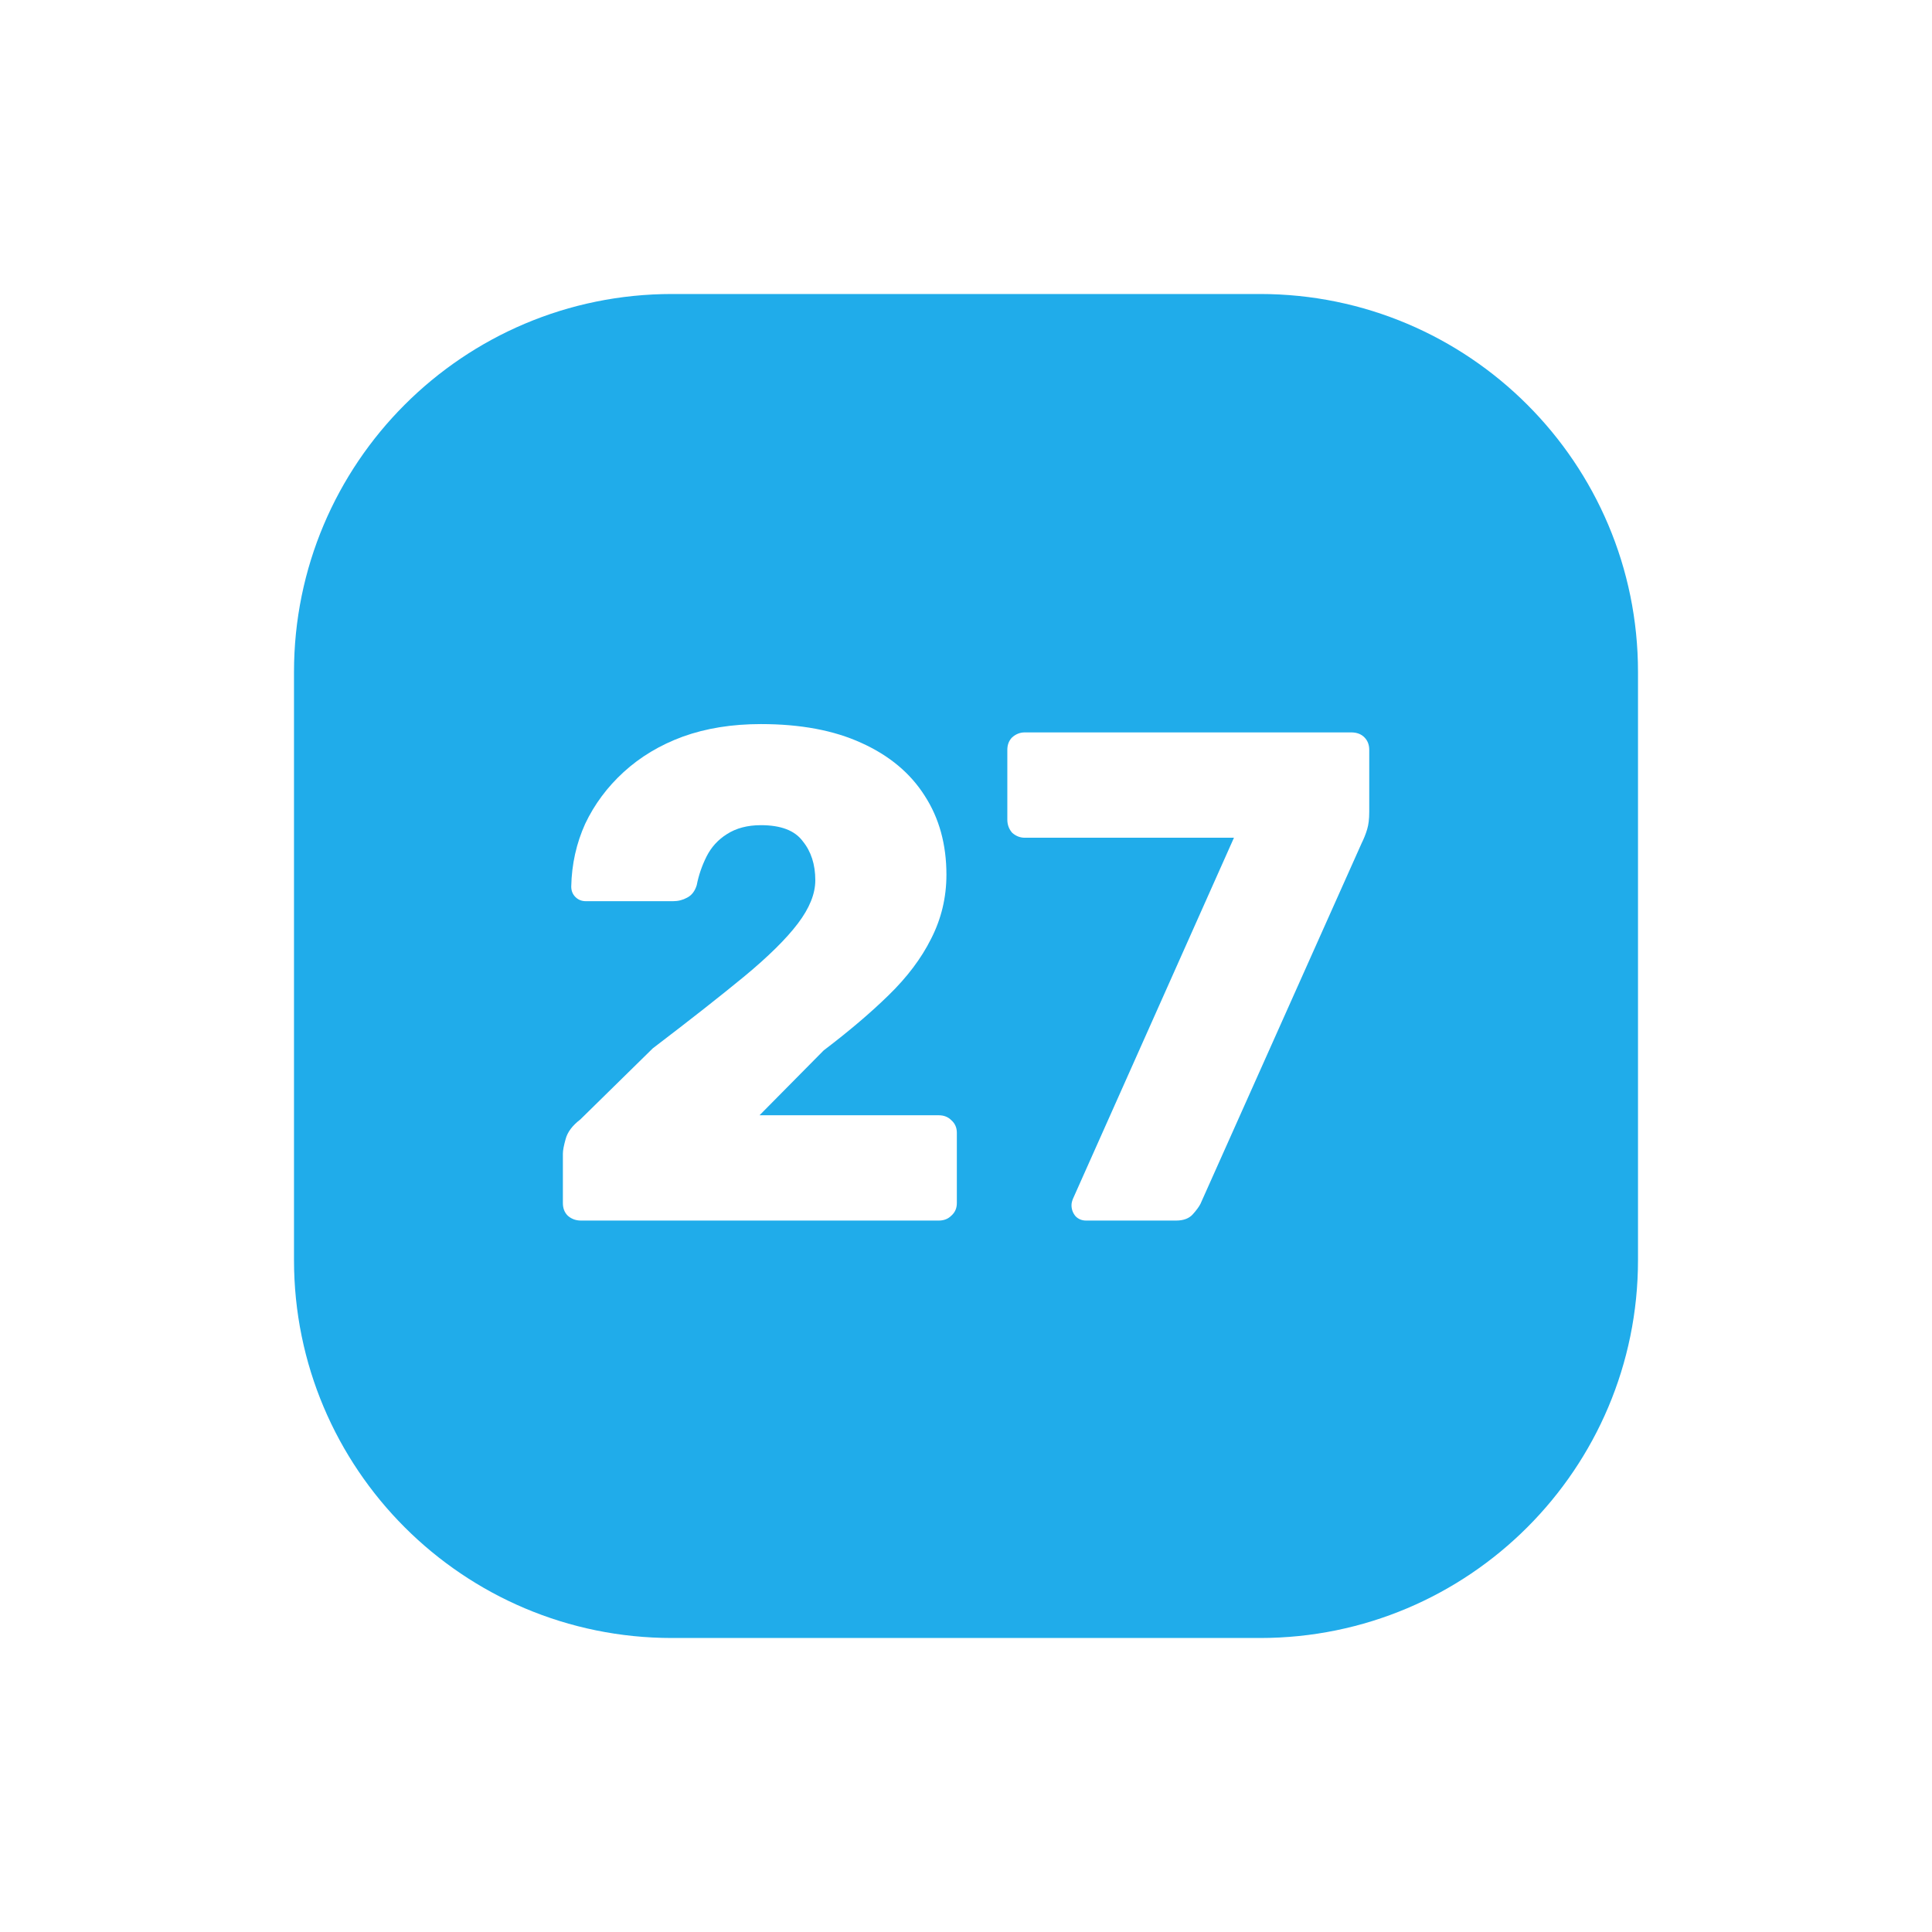
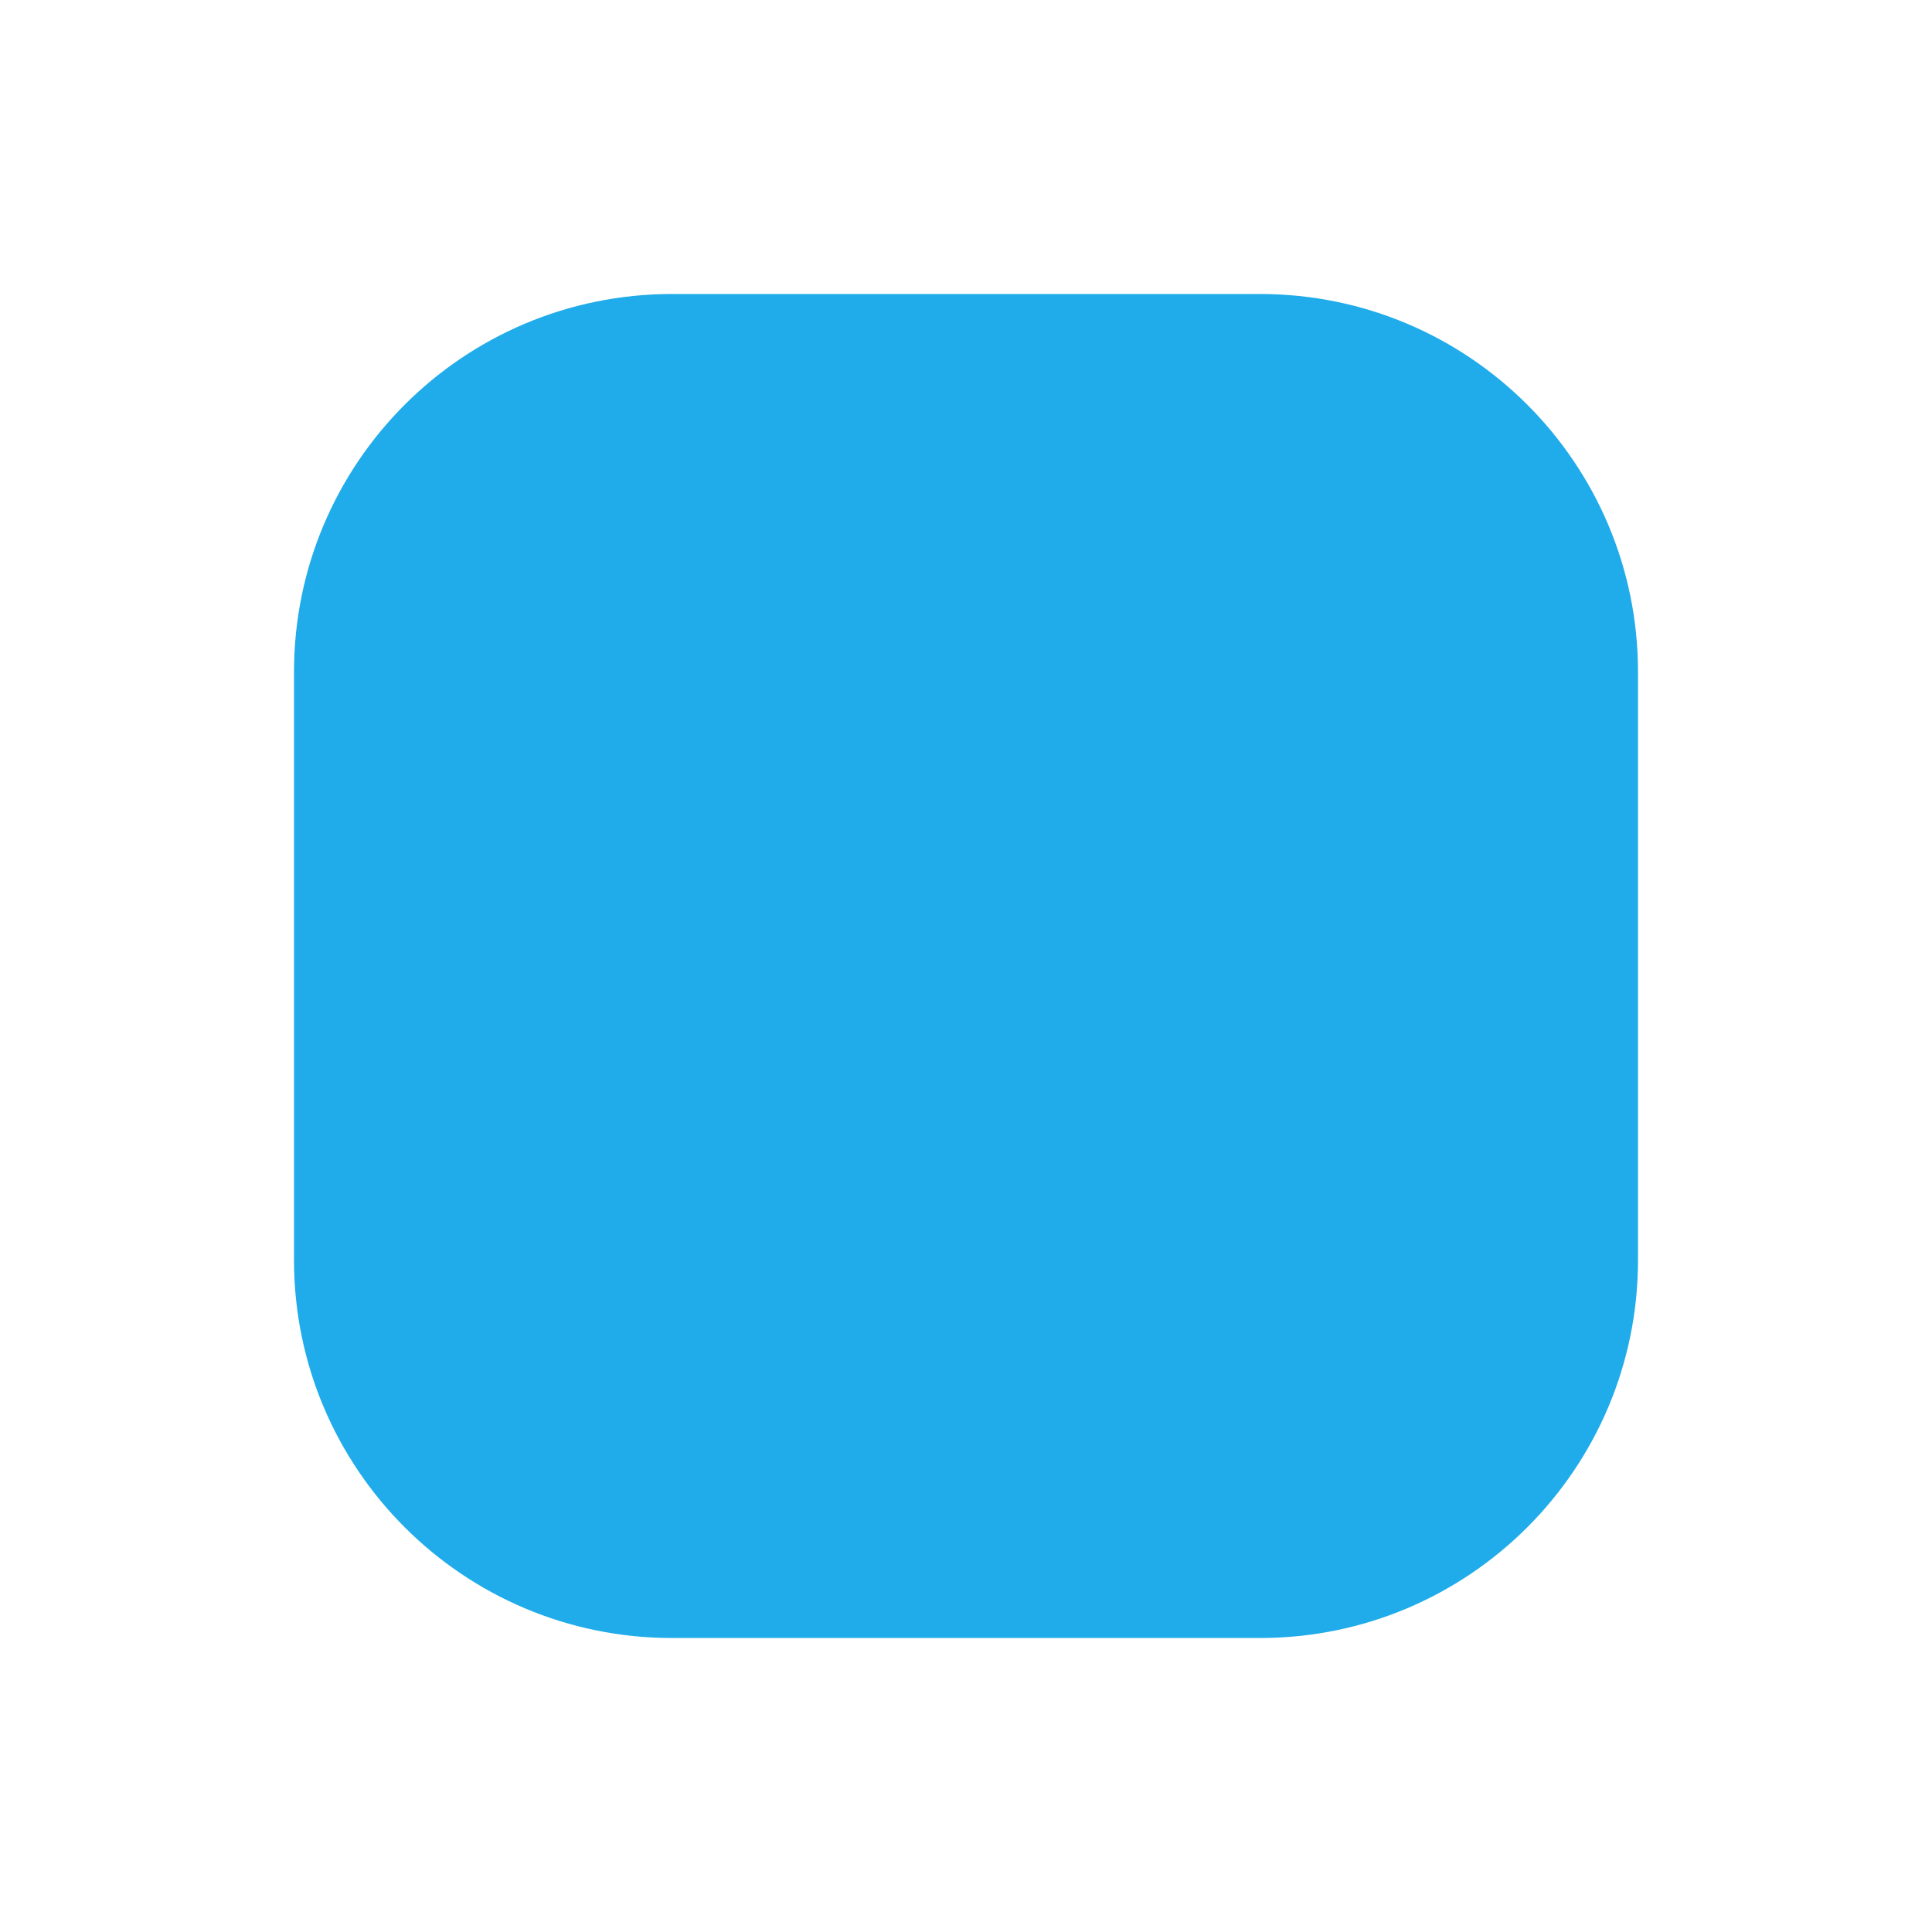
<svg xmlns="http://www.w3.org/2000/svg" width="46" height="46" viewBox="0 0 46 46" fill="none">
  <g filter="url(#filter0_d_2_431)">
    <path d="M4 13C4 8.029 8.029 4 13 4H27C31.971 4 36 8.029 36 13V27C36 31.971 31.971 36 27 36H13C8.029 36 4 31.971 4 27V13Z" fill="#20ACEA" />
-     <path d="M22.86 26.061C22.761 26.061 22.678 26.028 22.611 25.961C22.545 25.884 22.512 25.795 22.512 25.696C22.512 25.651 22.523 25.602 22.545 25.546L26.38 16.946H21.399C21.288 16.946 21.189 16.907 21.1 16.829C21.023 16.741 20.984 16.636 20.984 16.514V14.854C20.984 14.732 21.023 14.632 21.1 14.555C21.189 14.477 21.288 14.438 21.399 14.438H29.17C29.302 14.438 29.408 14.477 29.485 14.555C29.562 14.632 29.601 14.732 29.601 14.854V16.331C29.601 16.497 29.585 16.636 29.551 16.746C29.518 16.857 29.474 16.968 29.419 17.078L25.583 25.662C25.55 25.729 25.489 25.812 25.401 25.911C25.312 26.011 25.179 26.061 25.002 26.061H22.86Z" fill="white" />
-     <path d="M10.833 26.061C10.711 26.061 10.606 26.023 10.518 25.945C10.44 25.868 10.402 25.768 10.402 25.646V24.467C10.402 24.39 10.424 24.274 10.468 24.119C10.512 23.953 10.629 23.798 10.817 23.654L12.543 21.96C13.429 21.285 14.154 20.715 14.719 20.25C15.294 19.774 15.72 19.354 15.997 18.988C16.274 18.623 16.412 18.28 16.412 17.959C16.412 17.583 16.312 17.273 16.113 17.029C15.925 16.774 15.593 16.647 15.117 16.647C14.796 16.647 14.525 16.719 14.303 16.863C14.093 16.996 13.933 17.173 13.822 17.394C13.711 17.616 13.634 17.843 13.589 18.075C13.545 18.219 13.468 18.319 13.357 18.374C13.257 18.429 13.147 18.457 13.025 18.457H10.95C10.85 18.457 10.767 18.424 10.7 18.357C10.634 18.291 10.601 18.208 10.601 18.108C10.612 17.577 10.723 17.079 10.933 16.614C11.154 16.149 11.459 15.74 11.846 15.385C12.245 15.02 12.715 14.738 13.257 14.539C13.811 14.339 14.431 14.24 15.117 14.24C16.058 14.24 16.855 14.389 17.508 14.688C18.172 14.987 18.676 15.408 19.019 15.95C19.362 16.481 19.534 17.107 19.534 17.826C19.534 18.369 19.412 18.878 19.168 19.354C18.936 19.819 18.598 20.267 18.155 20.698C17.724 21.119 17.209 21.556 16.611 22.01L15.084 23.554H19.351C19.473 23.554 19.572 23.593 19.65 23.671C19.738 23.748 19.782 23.848 19.782 23.969V25.646C19.782 25.768 19.738 25.868 19.65 25.945C19.572 26.023 19.473 26.061 19.351 26.061H10.833Z" fill="white" />
  </g>
  <defs>
    <filter id="filter0_d_2_431" x="0" y="0" width="46" height="46" filterUnits="userSpaceOnUse" color-interpolation-filters="sRGB">
      <feFlood flood-opacity="0" result="BackgroundImageFix" />
      <feColorMatrix in="SourceAlpha" type="matrix" values="0 0 0 0 0 0 0 0 0 0 0 0 0 0 0 0 0 0 127 0" result="hardAlpha" />
      <feOffset dx="3" dy="3" />
      <feGaussianBlur stdDeviation="3.5" />
      <feComposite in2="hardAlpha" operator="out" />
      <feColorMatrix type="matrix" values="0 0 0 0 0 0 0 0 0 0 0 0 0 0 0 0 0 0 0.2 0" />
      <feBlend mode="normal" in2="BackgroundImageFix" result="effect1_dropShadow_2_431" />
      <feBlend mode="normal" in="SourceGraphic" in2="effect1_dropShadow_2_431" result="shape" />
    </filter>
  </defs>
</svg>